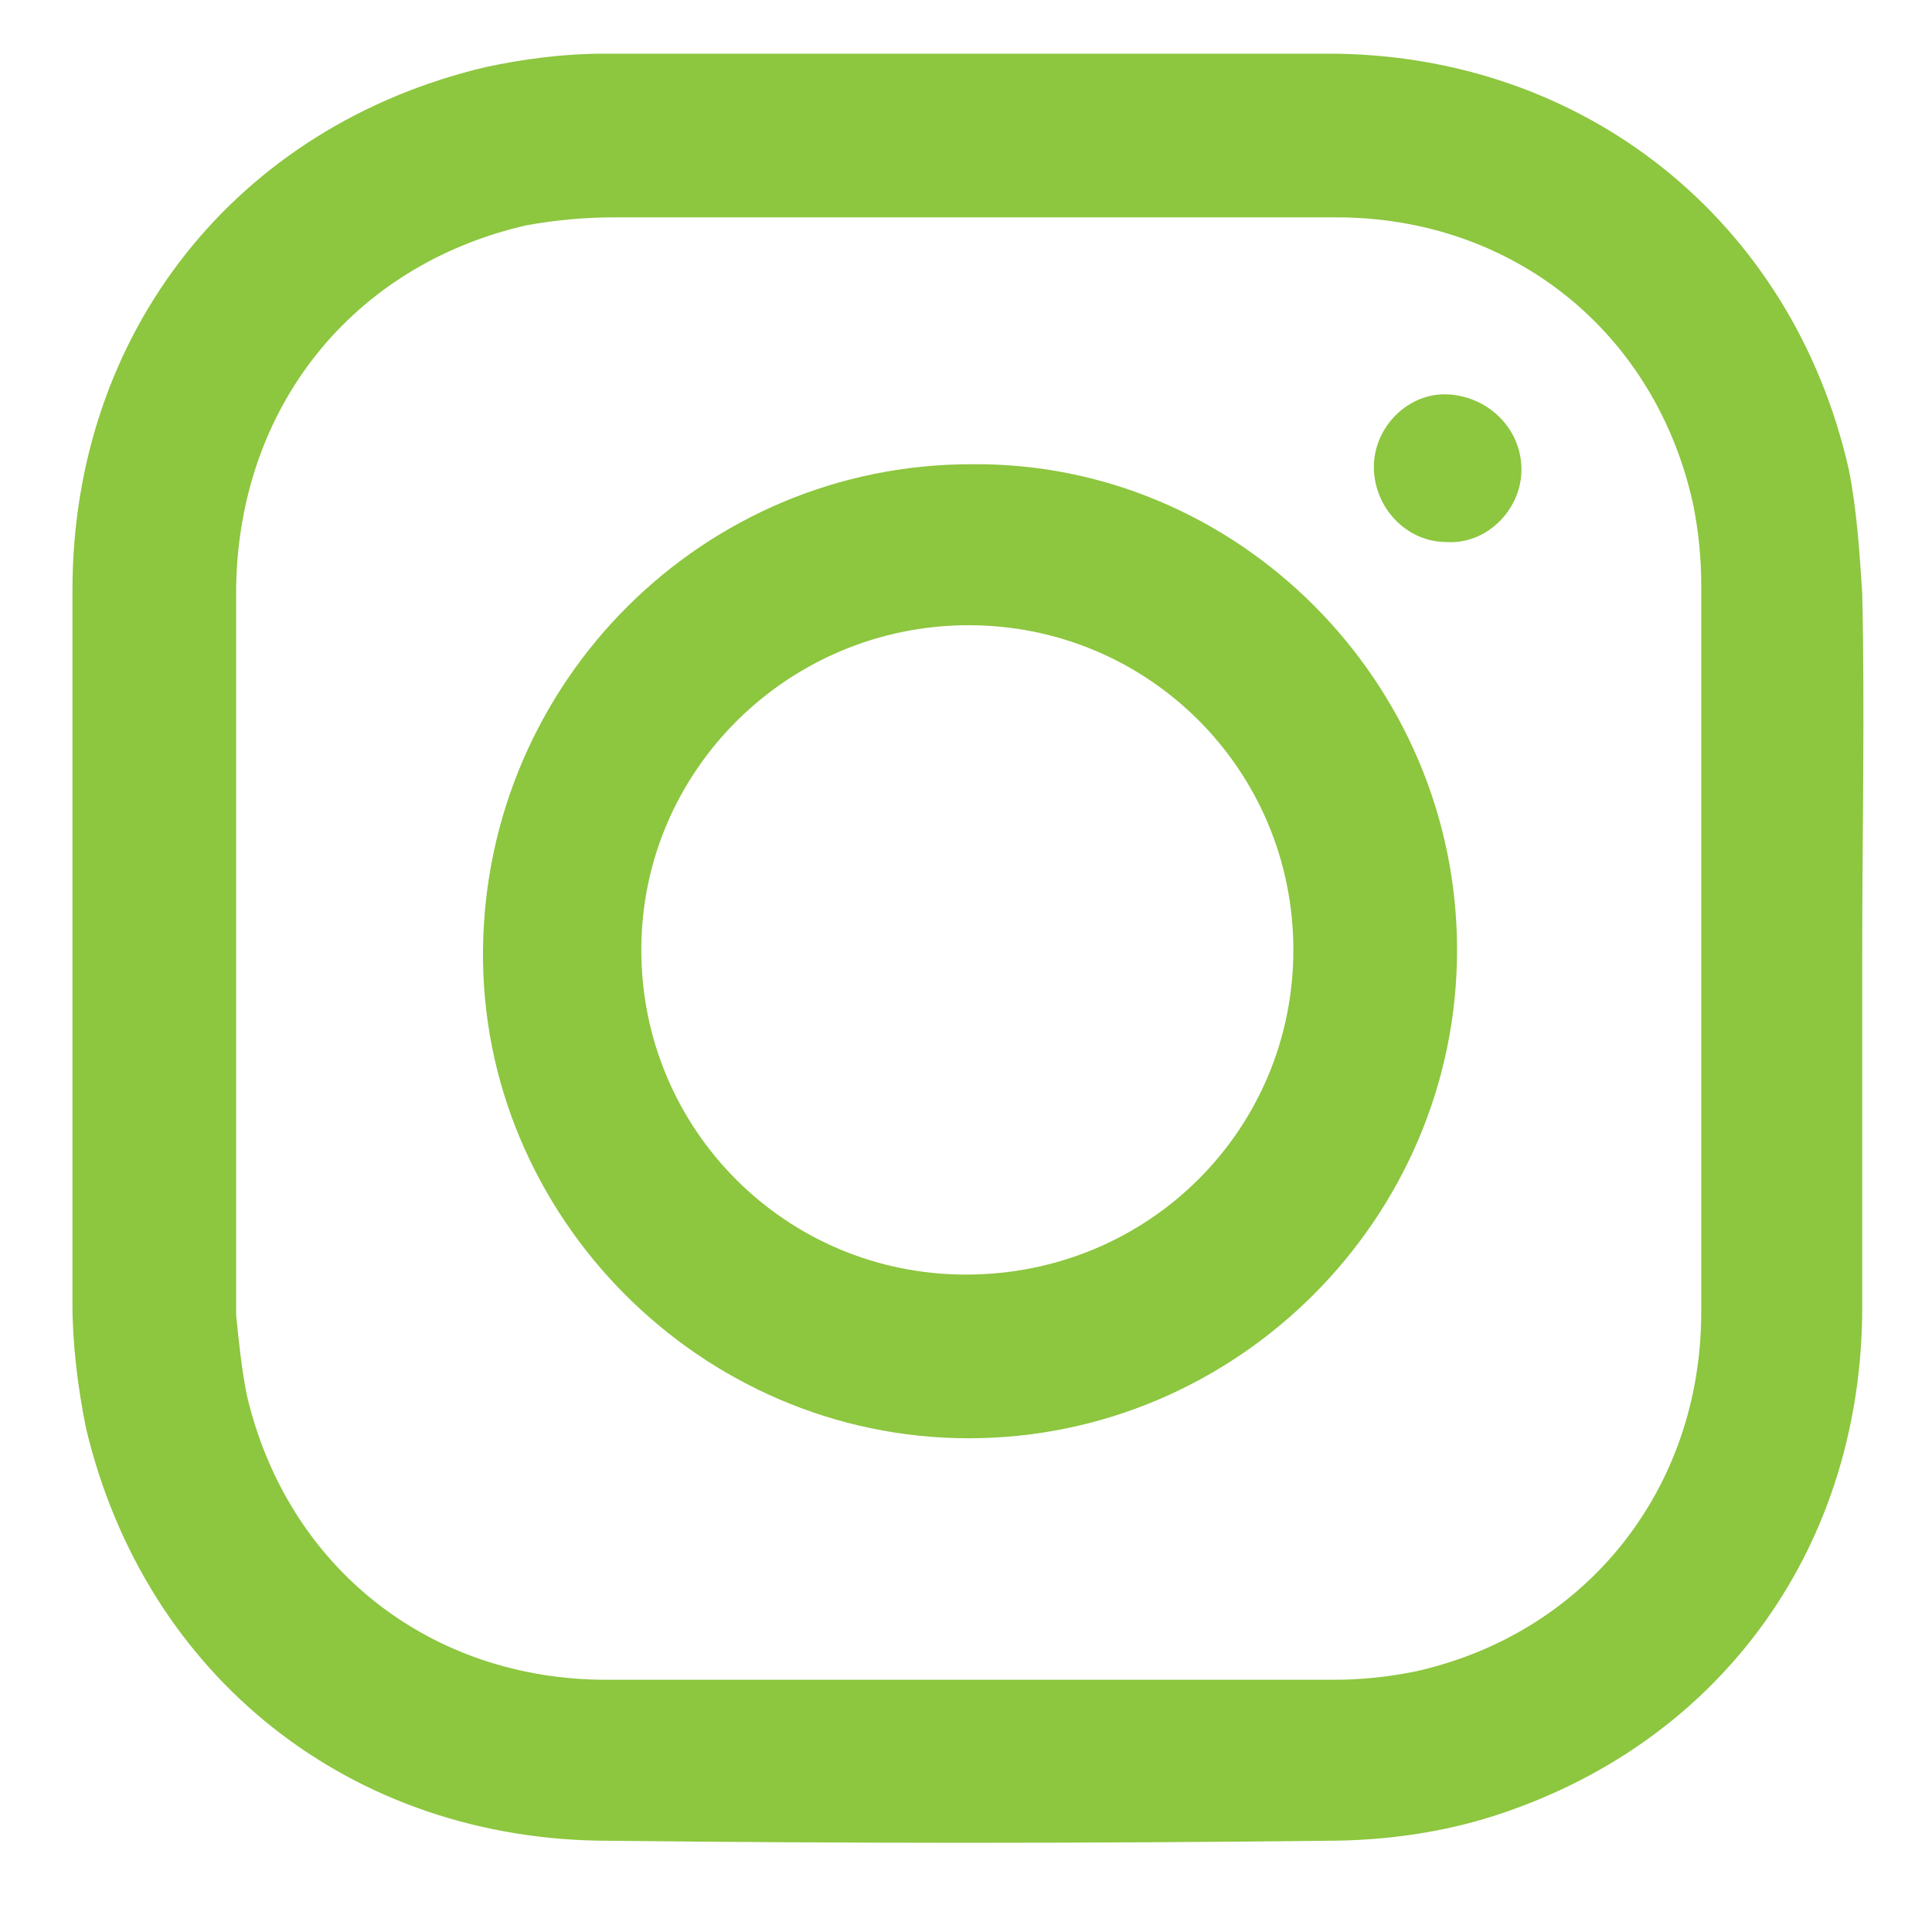
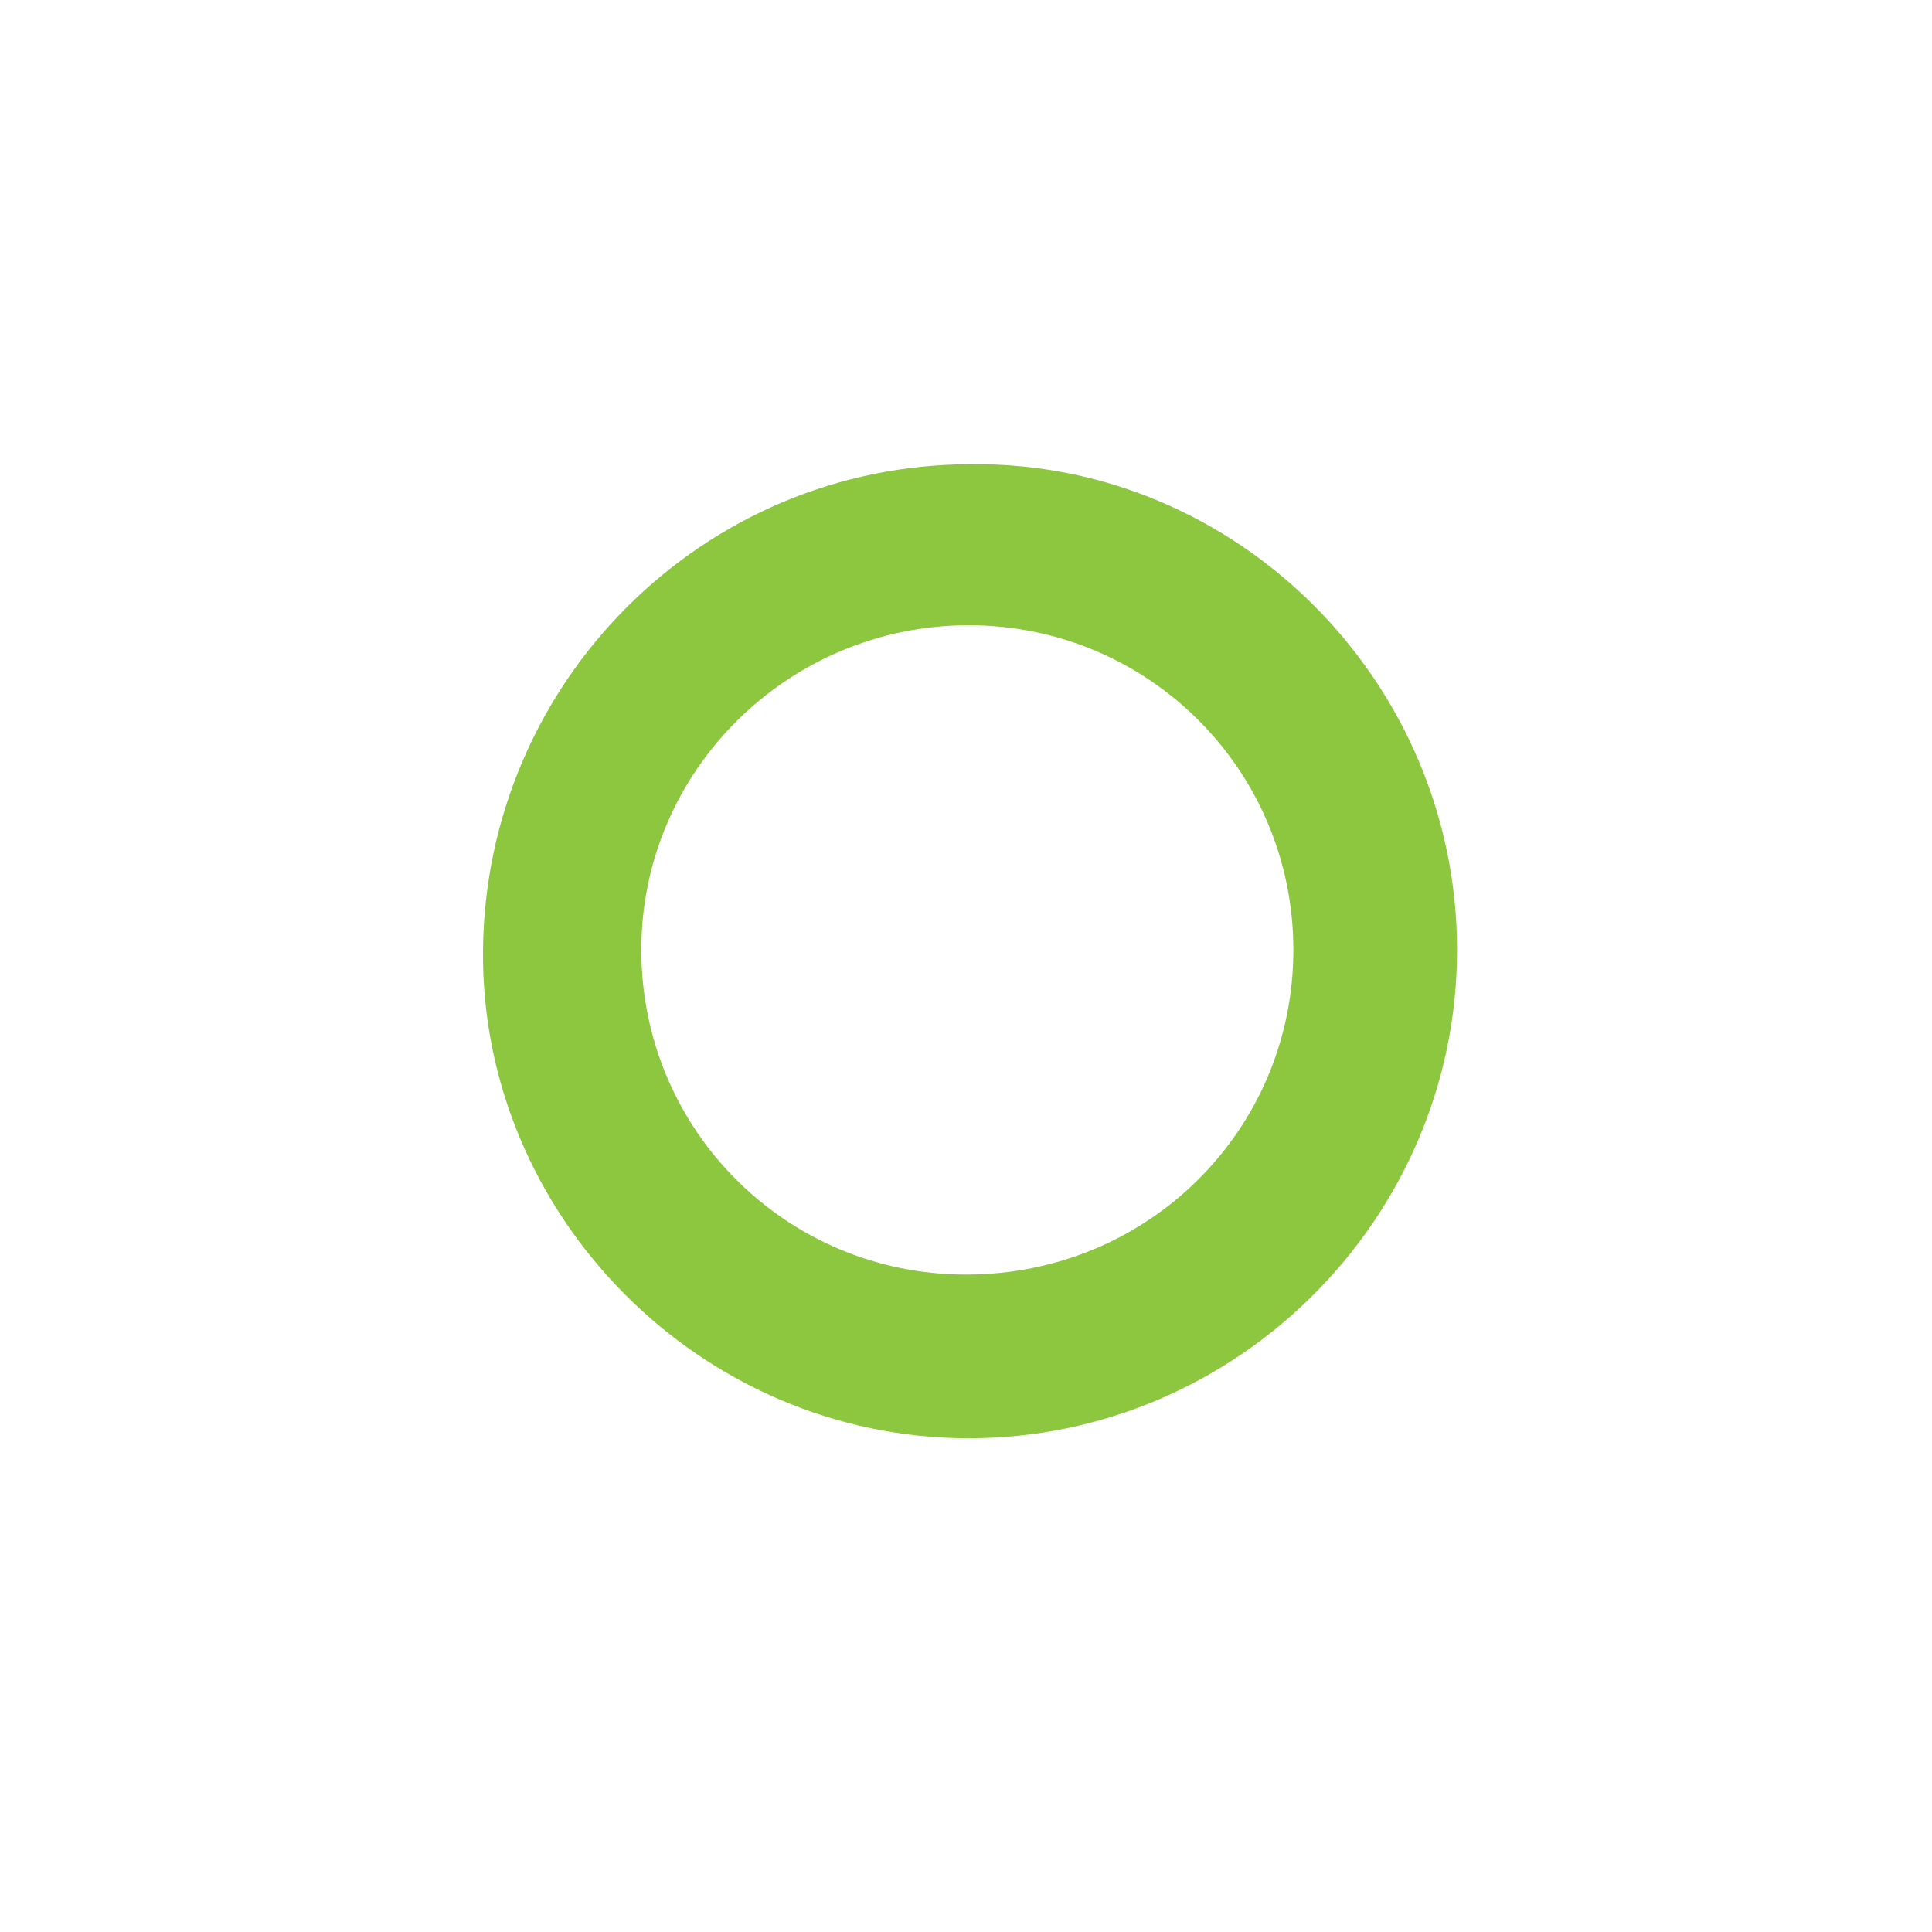
<svg xmlns="http://www.w3.org/2000/svg" version="1.1" baseProfile="tiny" id="Layer_1" x="0px" y="0px" viewBox="0 0 72 72" xml:space="preserve">
  <g>
    <g>
      <g>
-         <path fill="#8DC63F" d="M69.4,35.5c0,4.4,0,8.8,0,13.2c0,8.8-5.1,16.1-13.5,18.9c-2.1,0.7-4.3,1-6.5,1c-8.9,0.1-17.8,0.1-26.7,0     c-9.6,0-17.3-6.1-19.5-15.4c-0.3-1.5-0.5-3.1-0.5-4.6c0-8.9,0-17.7,0-26.6c0-9.6,6.1-17.3,15.4-19.5c1.4-0.3,2.9-0.5,4.4-0.5     c9,0,18,0,27,0c9.5,0,17.3,6.2,19.4,15.5c0.3,1.5,0.4,3.1,0.5,4.6C69.5,26.6,69.4,31,69.4,35.5z M36.1,8.1c-4.4,0-8.8,0-13.2,0     c-1.1,0-2.2,0.1-3.3,0.3C13.1,9.9,8.9,15.2,8.8,21.9c0,9,0,18,0,27.1C8.9,50,9,51,9.2,52c1.5,6.4,6.8,10.6,13.4,10.6     c9,0,18,0,27.1,0c1,0,2-0.1,3-0.3c6.4-1.4,10.7-6.8,10.7-13.4c0-9,0-18,0-27.1c0-1-0.1-2-0.3-3c-1.4-6.4-6.7-10.7-13.3-10.7     C45.2,8.1,40.6,8.1,36.1,8.1z" />
        <path fill="#8DC63F" d="M54.3,35.4c0,10-8.2,18.2-18.2,18.2c-10,0-18.2-8.3-18.1-18.2c0.1-10,8.2-18.1,18.2-18.1     C46.1,17.2,54.3,25.4,54.3,35.4z M48.2,35.4c0-6.7-5.4-12.1-12.1-12.1c-6.7,0-12.2,5.4-12.2,12.1c0,6.7,5.4,12.1,12.1,12.1     C42.8,47.5,48.2,42.1,48.2,35.4z" />
-         <path fill="#8DC63F" d="M56.7,17.5c0,1.5-1.3,2.8-2.8,2.7c-1.5,0-2.7-1.3-2.7-2.8c0-1.5,1.3-2.8,2.8-2.7     C55.5,14.8,56.7,16,56.7,17.5z" />
      </g>
    </g>
  </g>
</svg>